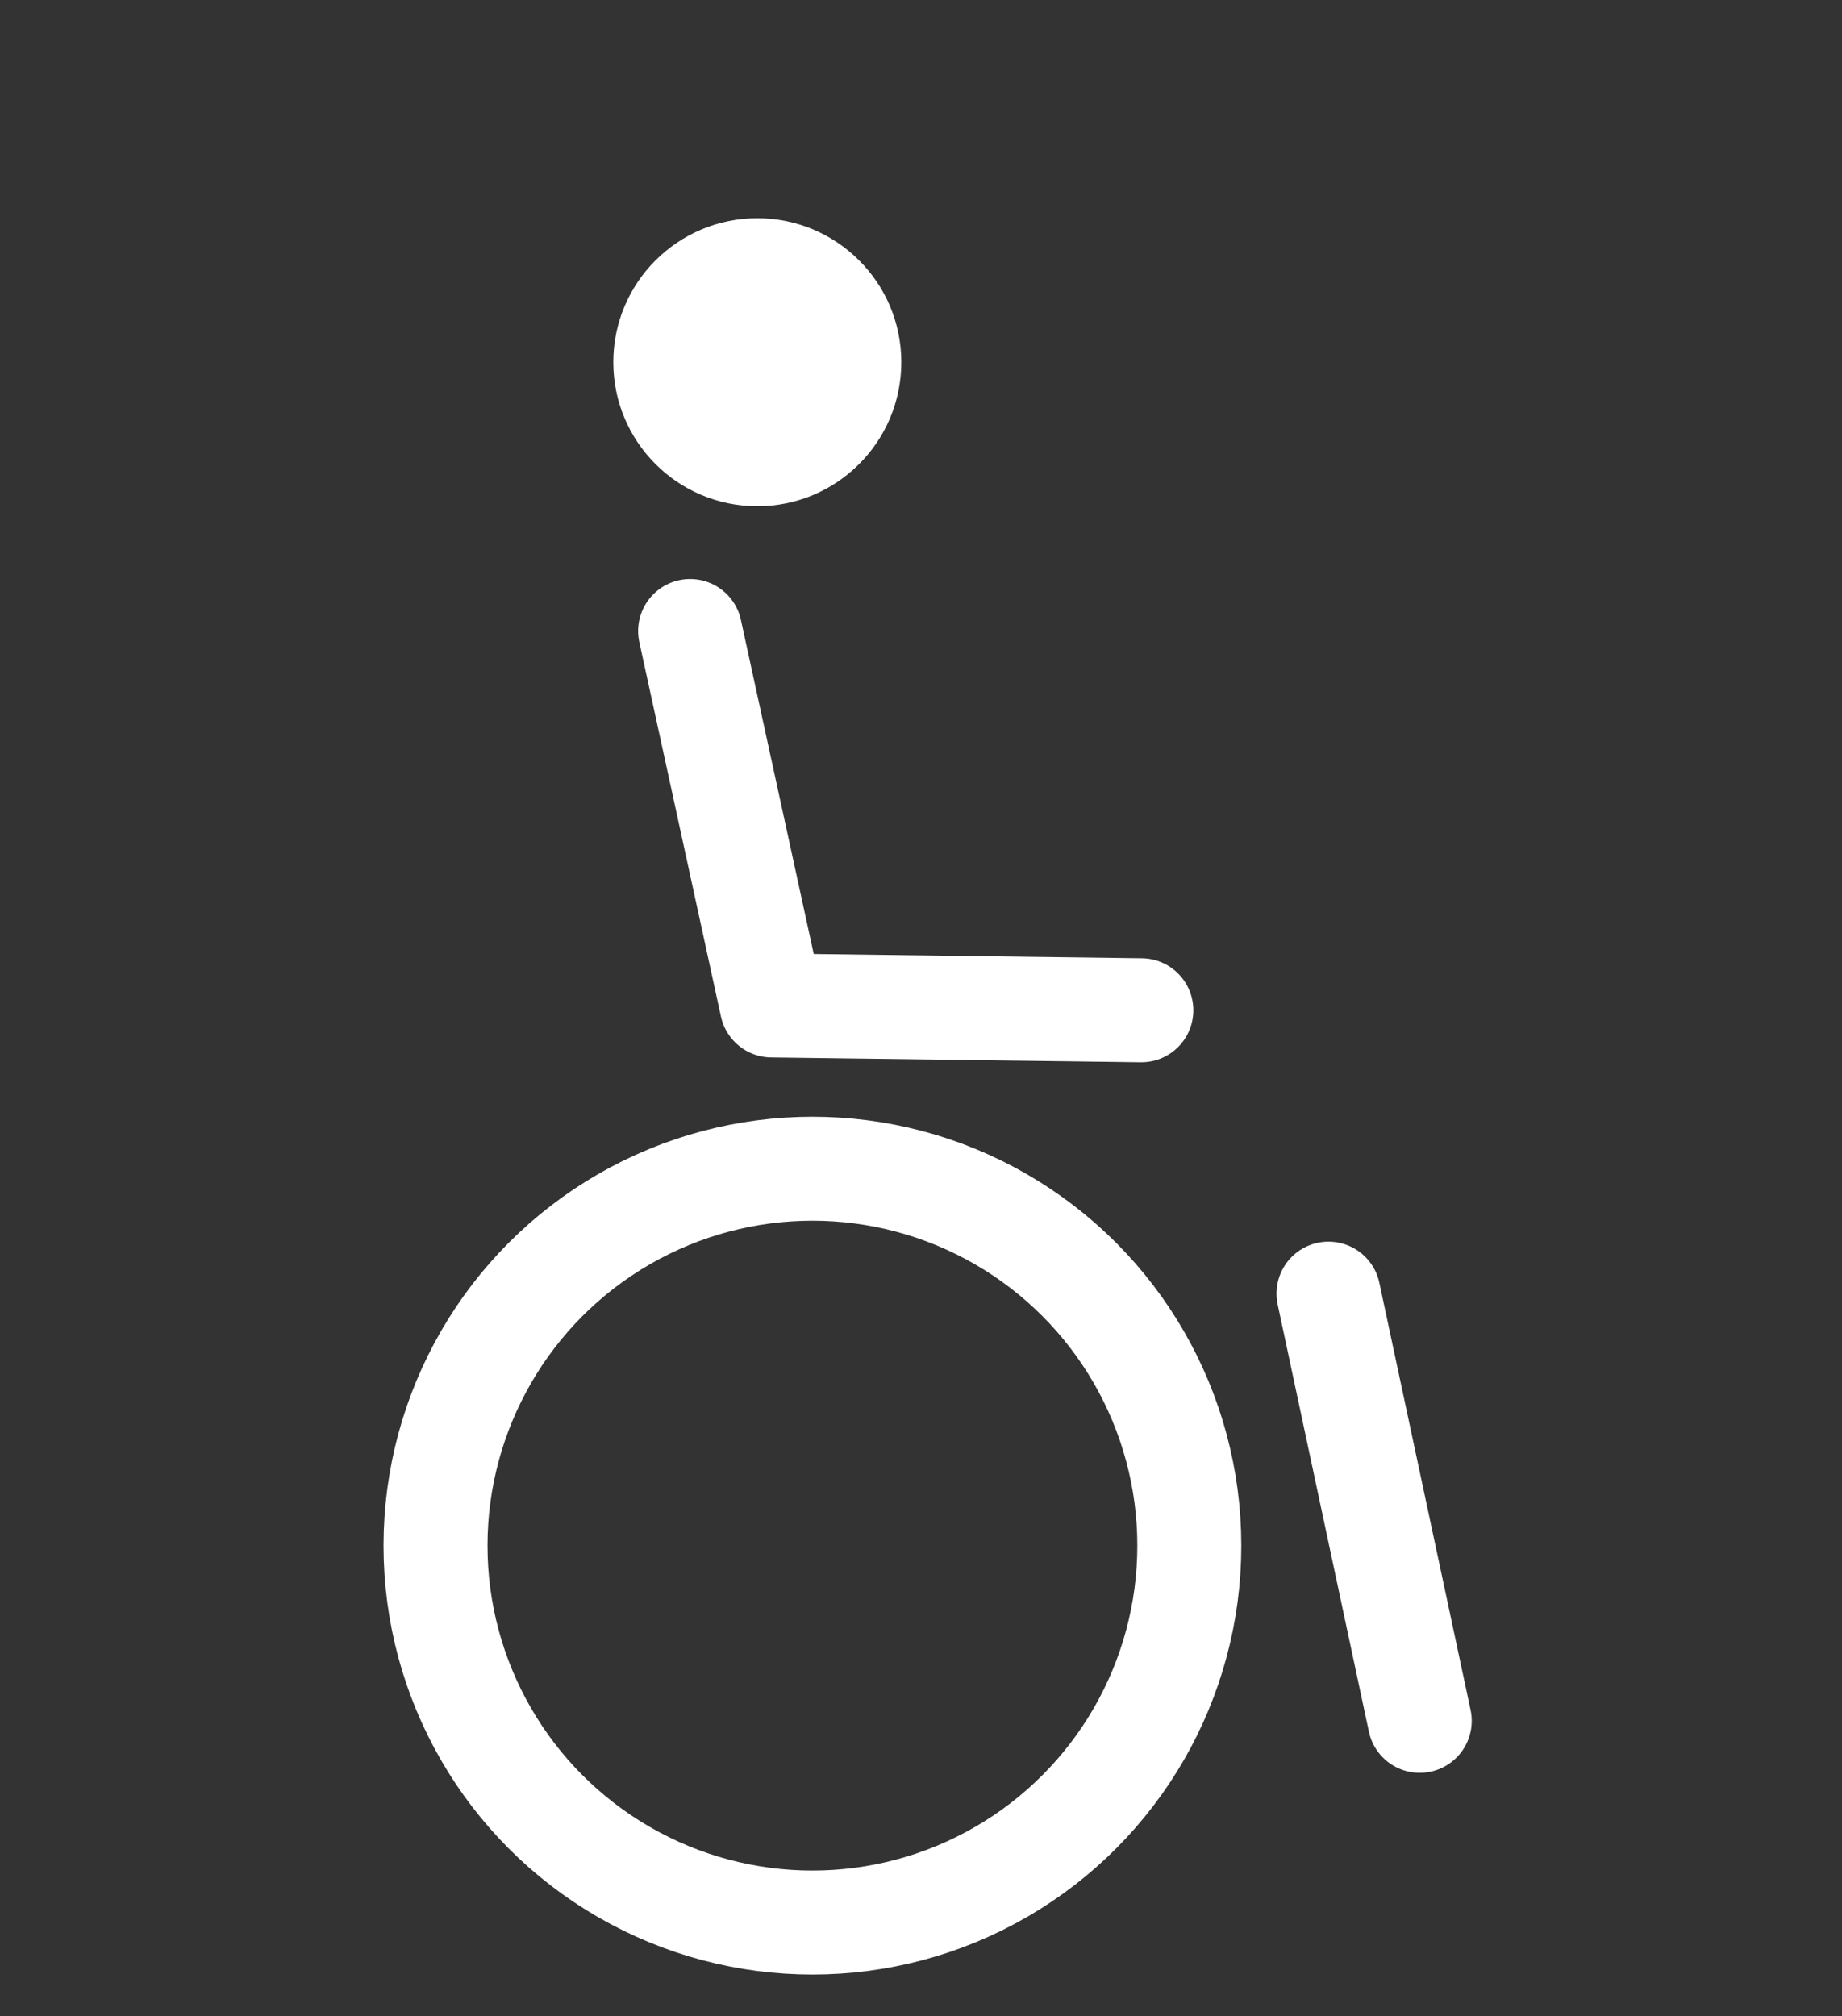
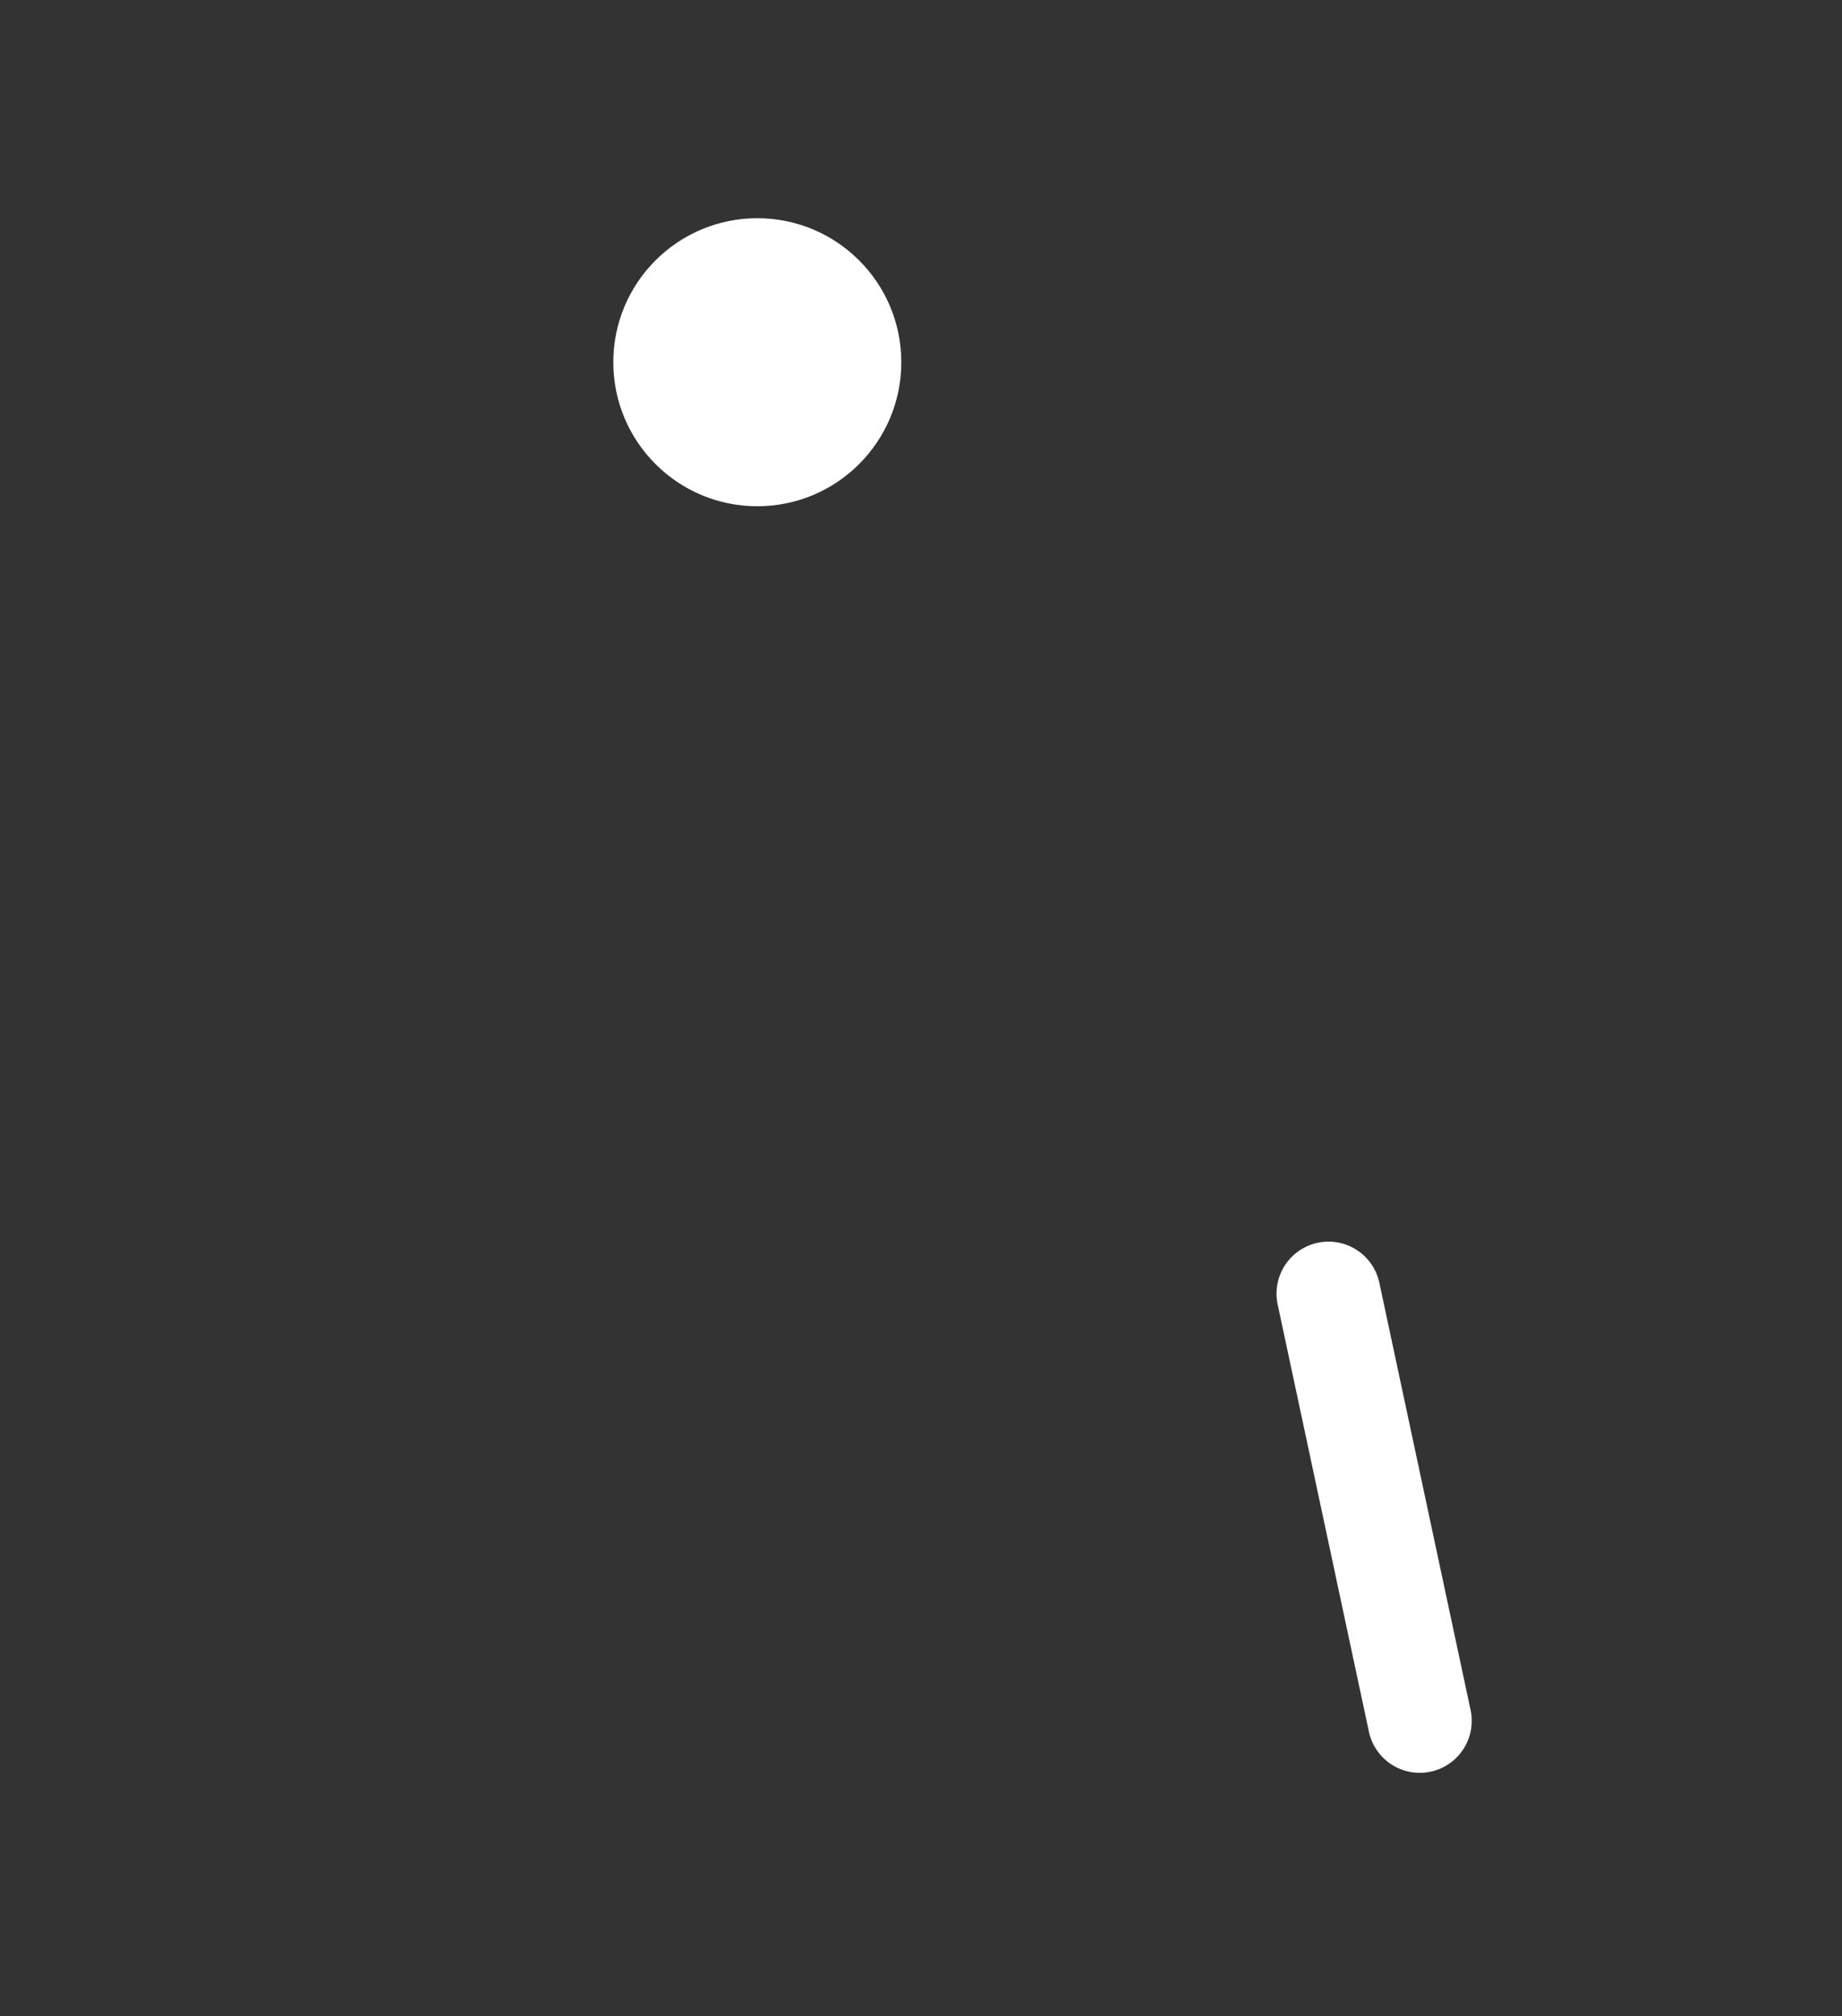
<svg xmlns="http://www.w3.org/2000/svg" id="uuid-72f9bc0a-f0f1-4bf2-8613-948e68e6f8ad" data-name="Ebene_1" viewBox="0 0 141.73 155.13">
  <rect x="0" y="0" width="141.73" height="155.13" fill="#333333" stroke="none" />
-   <polyline points="53.1 48.55 59.38 77.36 87.82 77.73" style="fill: none; stroke: #fff; stroke-linecap: round; stroke-linejoin: round; stroke-width: 8px;" />
  <line x1="102.22" y1="99.53" x2="109.24" y2="132.4" style="fill: none; stroke: #fff; stroke-linecap: round; stroke-linejoin: round; stroke-width: 8px;" />
-   <circle cx="62.51" cy="118.92" r="29" style="fill: none; stroke: #fff; stroke-linecap: round; stroke-linejoin: round; stroke-width: 8px;" />
  <circle cx="58.27" cy="27.87" r="11.08" style="fill: #fff;" />
</svg>